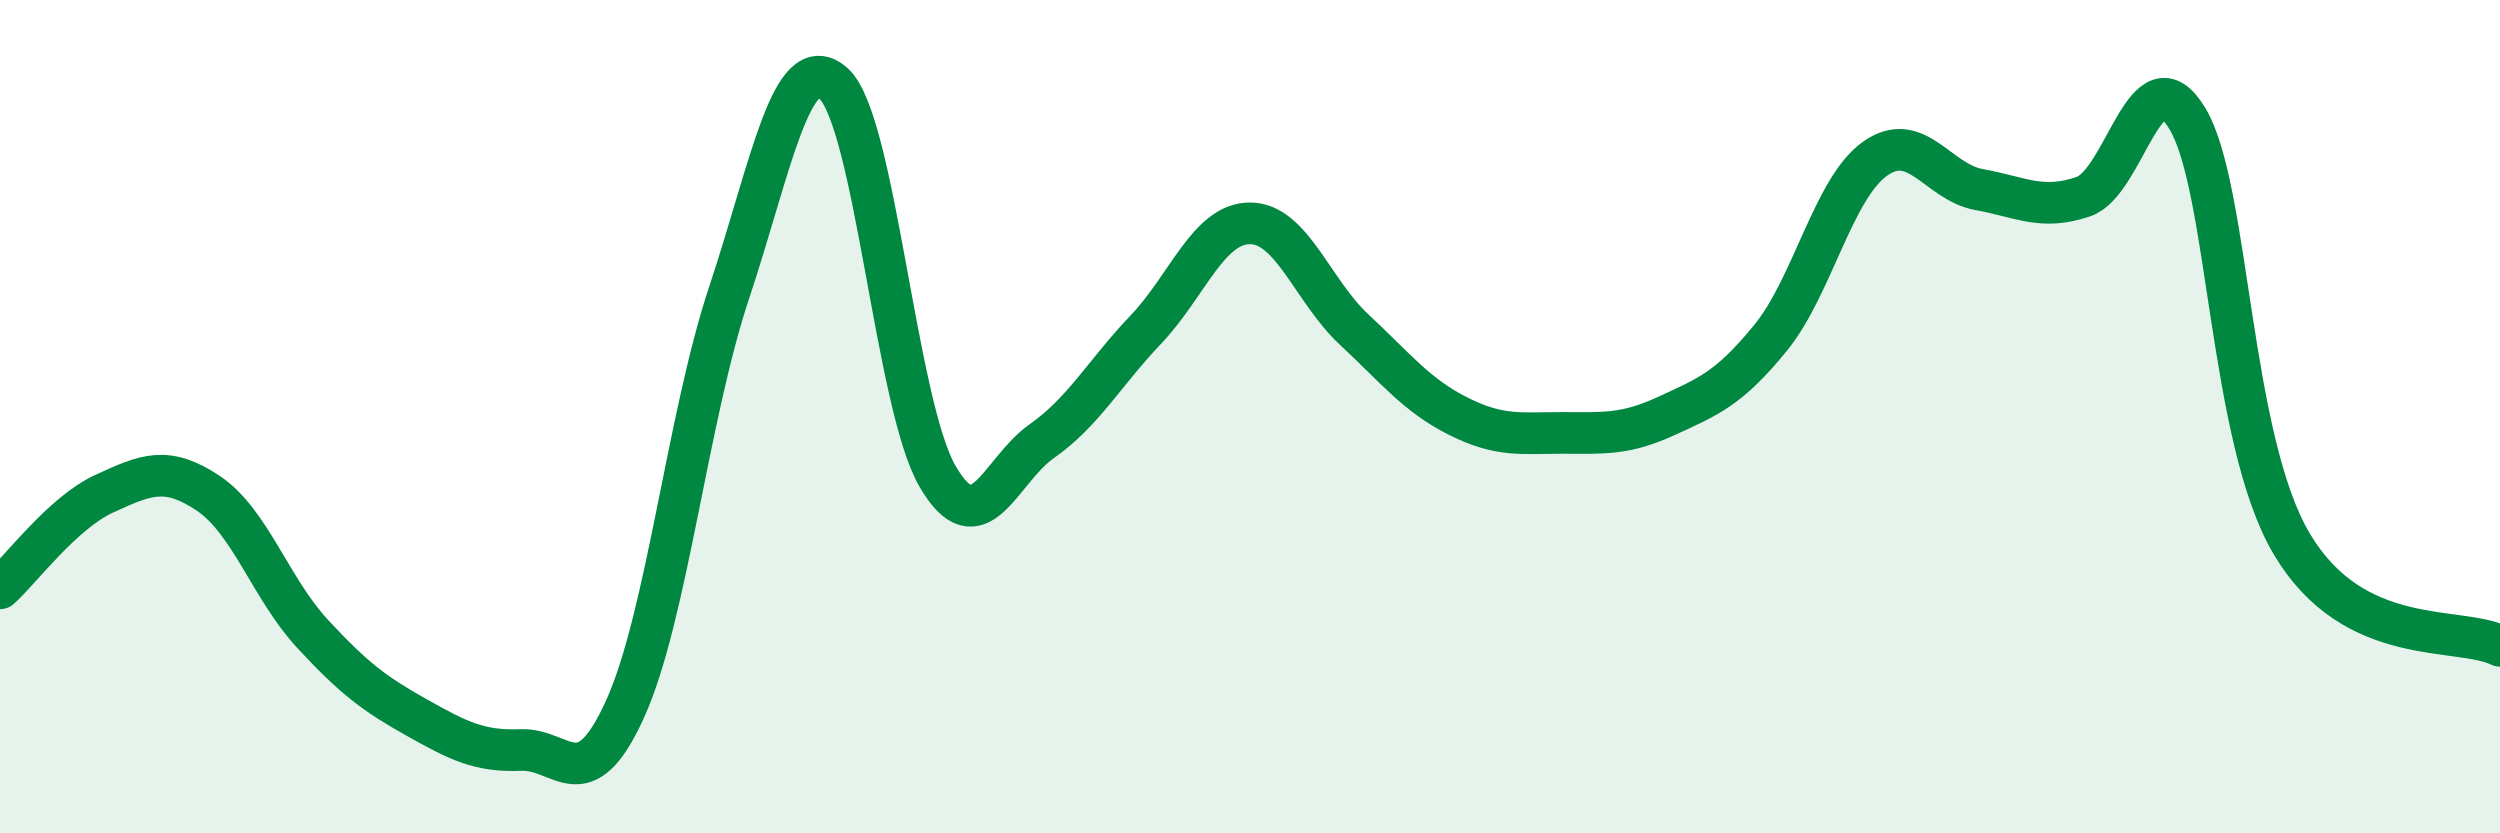
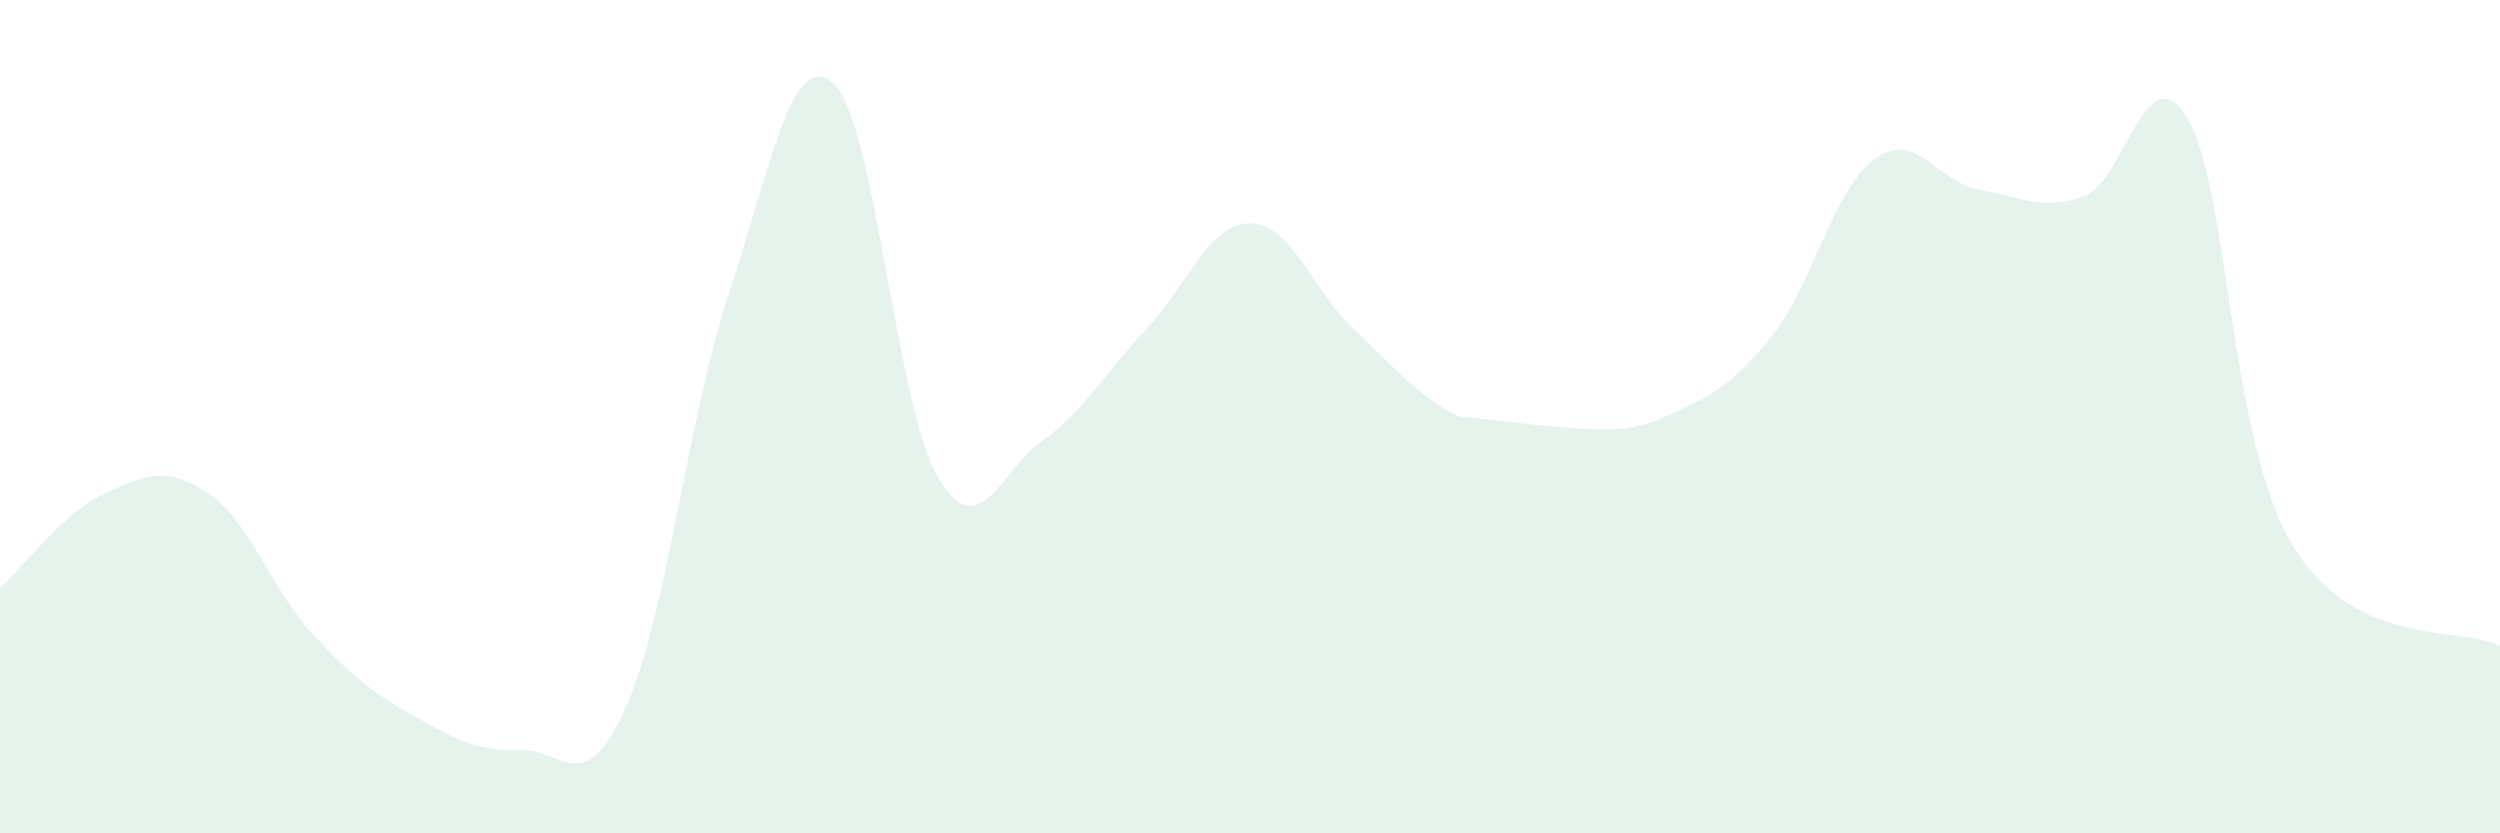
<svg xmlns="http://www.w3.org/2000/svg" width="60" height="20" viewBox="0 0 60 20">
-   <path d="M 0,14.12 C 0.5,13.67 1.5,12.31 2.5,11.85 C 3.5,11.39 4,11.17 5,11.84 C 6,12.51 6.5,14.13 7.5,15.21 C 8.5,16.29 9,16.66 10,17.22 C 11,17.78 11.5,18.04 12.5,18 C 13.5,17.96 14,19.22 15,17.02 C 16,14.82 16.5,10.02 17.5,7.02 C 18.5,4.02 19,1.12 20,2 C 21,2.88 21.5,9.71 22.5,11.43 C 23.5,13.15 24,11.29 25,10.59 C 26,9.89 26.5,8.96 27.5,7.91 C 28.5,6.86 29,5.36 30,5.36 C 31,5.36 31.5,6.98 32.5,7.91 C 33.5,8.84 34,9.49 35,9.99 C 36,10.49 36.5,10.39 37.5,10.39 C 38.5,10.39 39,10.44 40,9.98 C 41,9.52 41.5,9.33 42.5,8.1 C 43.5,6.87 44,4.52 45,3.81 C 46,3.1 46.5,4.37 47.5,4.55 C 48.5,4.73 49,5.06 50,4.72 C 51,4.38 51.5,1.18 52.5,2.85 C 53.5,4.52 53.5,10.52 55,13.05 C 56.5,15.58 59,15.01 60,15.5L60 20L0 20Z" fill="#008740" opacity="0.1" stroke-linecap="round" stroke-linejoin="round" />
-   <path d="M 0,14.12 C 0.5,13.67 1.5,12.31 2.5,11.85 C 3.5,11.39 4,11.17 5,11.84 C 6,12.51 6.5,14.13 7.5,15.21 C 8.5,16.29 9,16.66 10,17.22 C 11,17.78 11.5,18.04 12.5,18 C 13.5,17.96 14,19.22 15,17.02 C 16,14.82 16.5,10.02 17.5,7.02 C 18.5,4.02 19,1.12 20,2 C 21,2.88 21.5,9.71 22.5,11.43 C 23.5,13.15 24,11.29 25,10.59 C 26,9.89 26.5,8.96 27.5,7.91 C 28.5,6.86 29,5.36 30,5.36 C 31,5.36 31.5,6.98 32.5,7.91 C 33.5,8.84 34,9.49 35,9.99 C 36,10.49 36.5,10.39 37.5,10.39 C 38.5,10.39 39,10.44 40,9.98 C 41,9.52 41.5,9.33 42.5,8.1 C 43.5,6.87 44,4.52 45,3.81 C 46,3.1 46.5,4.37 47.5,4.55 C 48.5,4.73 49,5.06 50,4.72 C 51,4.38 51.5,1.18 52.5,2.85 C 53.5,4.52 53.5,10.52 55,13.05 C 56.5,15.58 59,15.01 60,15.5" stroke="#008740" stroke-width="1" fill="none" stroke-linecap="round" stroke-linejoin="round" />
+   <path d="M 0,14.12 C 0.5,13.67 1.5,12.31 2.5,11.85 C 3.5,11.39 4,11.17 5,11.84 C 6,12.51 6.5,14.13 7.5,15.21 C 8.5,16.29 9,16.66 10,17.22 C 11,17.78 11.5,18.04 12.5,18 C 13.5,17.96 14,19.22 15,17.02 C 16,14.82 16.5,10.02 17.5,7.02 C 18.5,4.02 19,1.12 20,2 C 21,2.88 21.5,9.71 22.5,11.43 C 23.5,13.15 24,11.29 25,10.59 C 26,9.89 26.5,8.96 27.5,7.91 C 28.5,6.86 29,5.36 30,5.36 C 31,5.36 31.5,6.98 32.5,7.91 C 33.5,8.84 34,9.49 35,9.99 C 38.5,10.39 39,10.44 40,9.98 C 41,9.52 41.5,9.33 42.5,8.1 C 43.5,6.87 44,4.52 45,3.81 C 46,3.1 46.5,4.37 47.5,4.55 C 48.5,4.73 49,5.06 50,4.72 C 51,4.38 51.5,1.18 52.5,2.85 C 53.5,4.52 53.5,10.52 55,13.05 C 56.5,15.58 59,15.01 60,15.5L60 20L0 20Z" fill="#008740" opacity="0.1" stroke-linecap="round" stroke-linejoin="round" />
</svg>